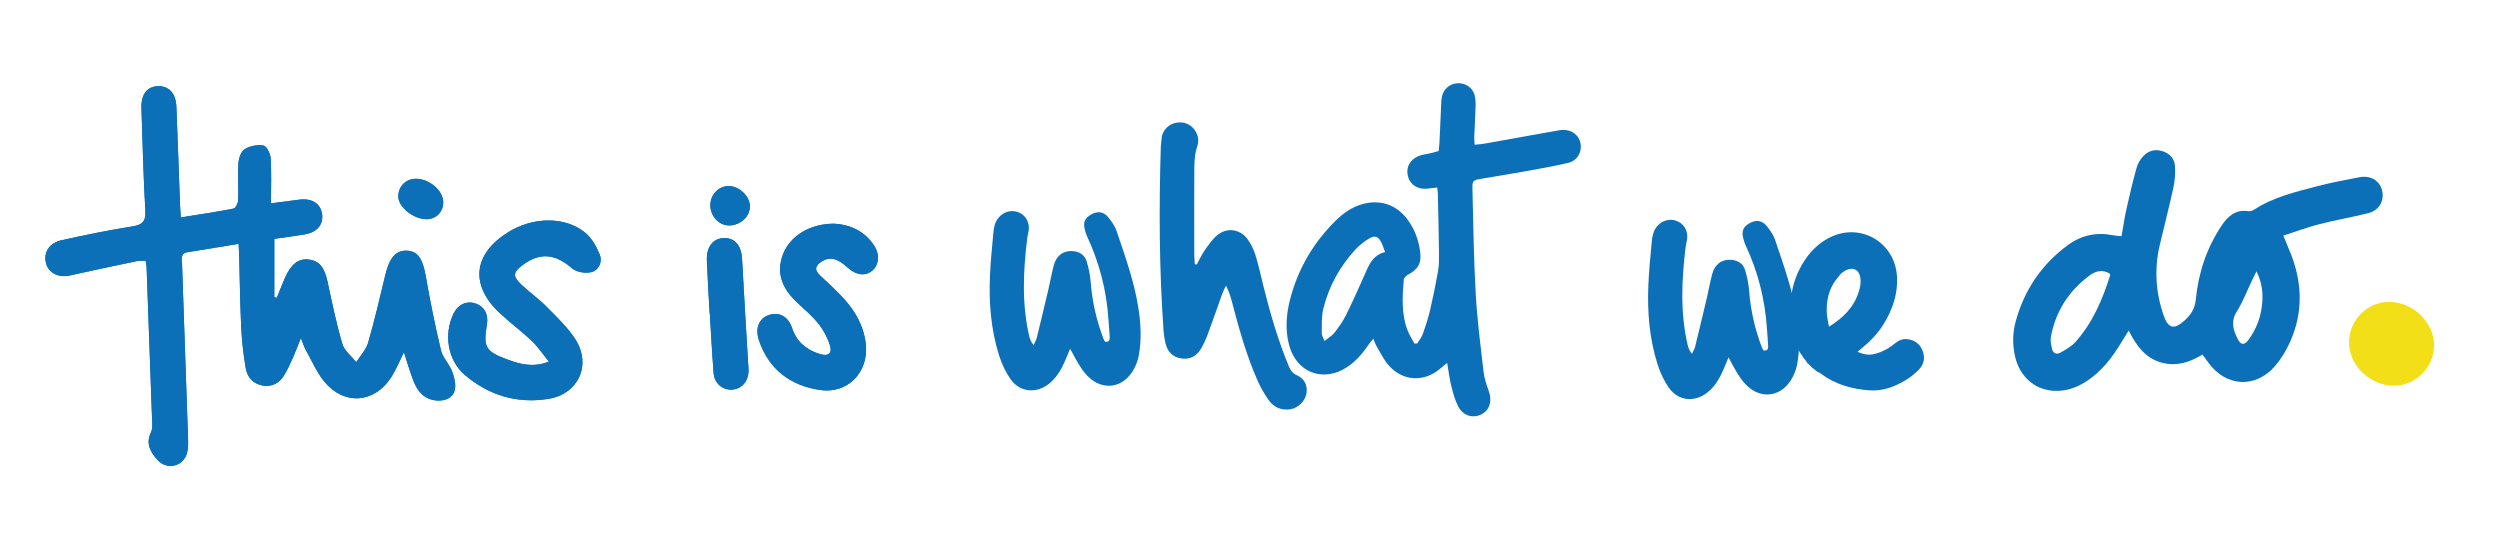
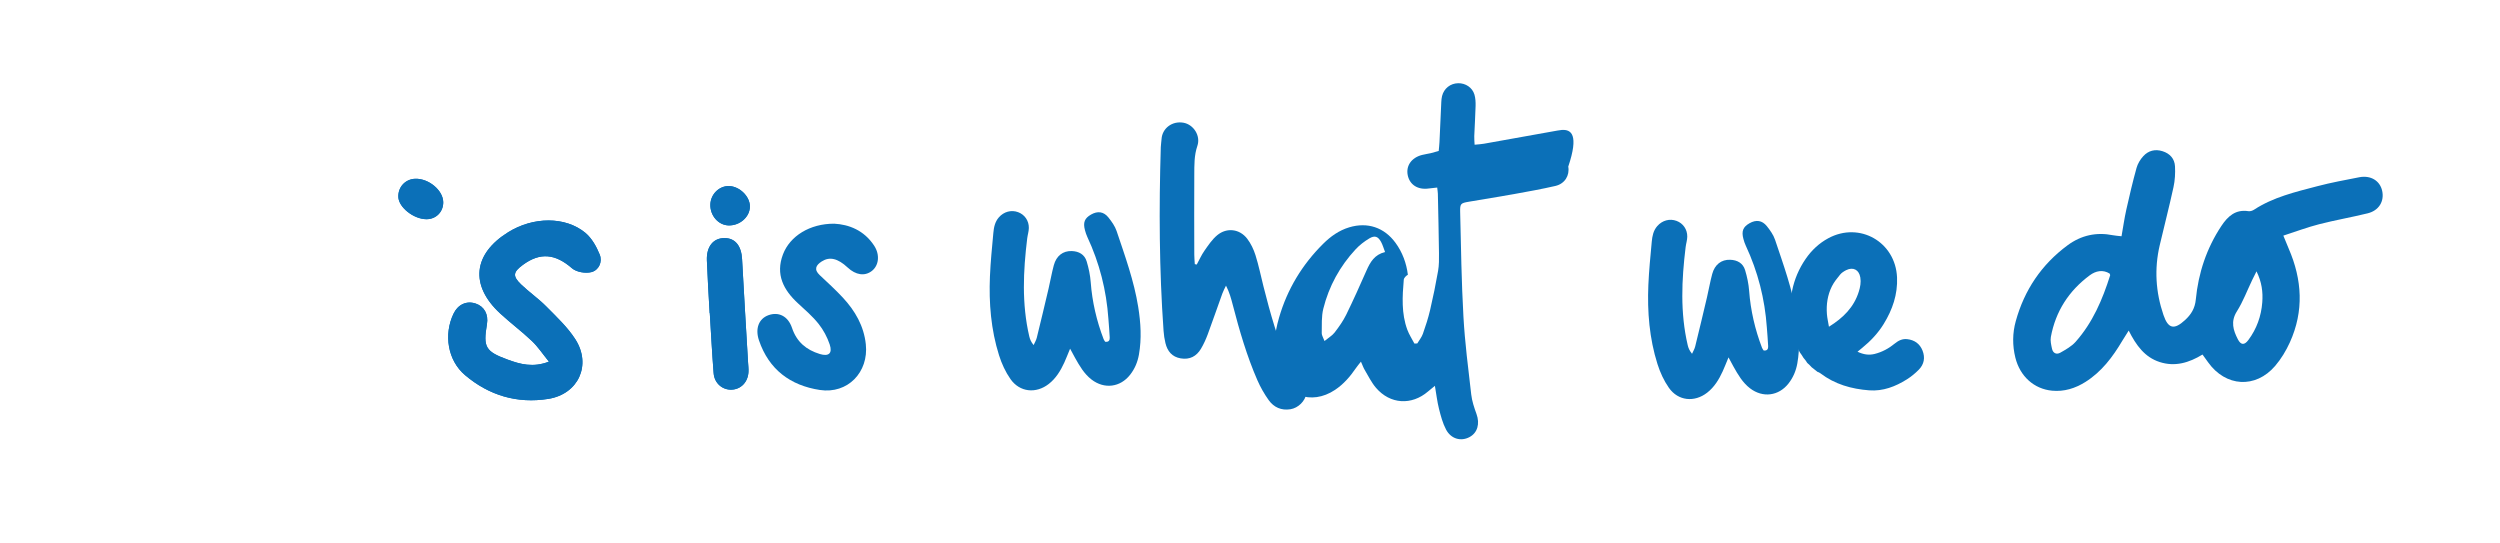
<svg xmlns="http://www.w3.org/2000/svg" version="1.1" id="Layer_1" x="0px" y="0px" width="286.932px" height="62.378px" viewBox="0 0 286.932 62.378" enable-background="new 0 0 286.932 62.378" xml:space="preserve">
  <g>
    <g>
      <g>
        <g>
-           <path fill="#F3DF18" d="M269.604,39.298c0.002-2.582,2.126-4.688,4.685-4.646c2.709,0.046,5.076,2.361,5.076,4.965      c0.001,2.573-2.128,4.683-4.69,4.648C271.972,44.229,269.602,41.908,269.604,39.298z" />
-         </g>
+           </g>
        <g>
          <path fill="#0B70B8" d="M273.41,21.907c-0.254-1.168-1.322-1.82-2.639-1.562c-1.608,0.316-3.226,0.61-4.81,1.027      c-2.504,0.658-5.042,1.249-7.259,2.696c-0.178,0.116-0.438,0.201-0.64,0.17c-1.48-0.233-2.371,0.585-3.106,1.693      c-1.703,2.565-2.646,5.412-2.938,8.453c-0.098,1.015-0.541,1.713-1.229,2.347c-1.245,1.147-1.938,1.022-2.484-0.584      c-0.89-2.614-1.06-5.296-0.427-8.002c0.521-2.228,1.097-4.442,1.582-6.677c0.167-0.771,0.213-1.59,0.171-2.379      c-0.046-0.874-0.585-1.469-1.435-1.736c-0.848-0.268-1.618-0.066-2.2,0.565c-0.349,0.379-0.646,0.873-0.782,1.366      c-0.438,1.578-0.813,3.175-1.17,4.774c-0.221,0.995-0.363,2.008-0.55,3.058c-0.389-0.045-0.691-0.059-0.984-0.117      c-1.904-0.383-3.65,0.005-5.201,1.148c-2.992,2.207-4.964,5.137-5.953,8.71c-0.382,1.377-0.394,2.791-0.047,4.192      c0.528,2.13,2.131,3.597,4.22,3.792c1.376,0.129,2.641-0.264,3.806-0.993c1.866-1.167,3.138-2.868,4.24-4.722      c0.205-0.343,0.424-0.678,0.742-1.186c0.859,1.704,1.842,3.055,3.552,3.61c1.76,0.571,3.374,0.086,4.919-0.859      c0.247,0.342,0.446,0.615,0.643,0.891c2.012,2.826,5.447,3.043,7.697,0.413c0.684-0.8,1.252-1.742,1.688-2.703      c1.629-3.591,1.413-7.19-0.136-10.759c-0.193-0.443-0.369-0.895-0.614-1.49c1.424-0.459,2.739-0.956,4.094-1.304      c1.845-0.474,3.727-0.799,5.577-1.253C273.029,24.173,273.672,23.108,273.41,21.907z M238.219,39.236      c-0.466,0.522-1.13,0.891-1.752,1.243c-0.436,0.248-0.844,0.061-0.954-0.459c-0.094-0.44-0.209-0.92-0.13-1.348      c0.544-2.944,2.07-5.301,4.464-7.075c0.697-0.518,1.512-0.678,2.283-0.198c0.04,0.122,0.069,0.162,0.061,0.191      C241.314,34.373,240.182,37.032,238.219,39.236z M259.648,34.698c-0.12,1.589-0.645,3.049-1.597,4.327      c-0.461,0.617-0.861,0.585-1.205-0.082c-0.535-1.037-0.849-2.043-0.111-3.209c0.705-1.117,1.174-2.382,1.749-3.581      c0.14-0.293,0.288-0.581,0.502-1.012C259.595,32.38,259.737,33.524,259.648,34.698z" />
-           <path fill="#0B70B8" d="M179.239,14.916c-0.168,0.013-0.337,0.042-0.504,0.072c-2.808,0.503-5.615,1.01-8.424,1.508      c-0.321,0.058-0.65,0.07-1.066,0.113c-0.018-0.398-0.051-0.694-0.039-0.988c0.046-1.154,0.123-2.308,0.152-3.462      c0.011-0.435-0.011-0.892-0.133-1.305c-0.24-0.813-1.024-1.32-1.87-1.303c-0.892,0.018-1.63,0.6-1.846,1.474      c-0.057,0.229-0.077,0.469-0.088,0.705c-0.073,1.526-0.136,3.054-0.208,4.581c-0.016,0.332-0.057,0.662-0.087,1.016      c-0.353,0.099-0.641,0.188-0.933,0.257c-0.331,0.077-0.671,0.118-0.998,0.204c-1.2,0.315-1.845,1.243-1.626,2.32      c0.224,1.099,1.157,1.695,2.384,1.529c0.317-0.043,0.637-0.072,0.999-0.112c0.035,0.319,0.072,0.517,0.076,0.715      c0.048,2.275,0.101,4.551,0.129,6.827c0.008,0.676,0.012,1.366-0.104,2.028c-0.262,1.506-0.569,3.005-0.917,4.493      c-0.216,0.922-0.51,1.83-0.827,2.724c-0.141,0.396-0.426,0.74-0.645,1.108c-0.109,0.003-0.22,0.007-0.329,0.011      c-0.274-0.528-0.608-1.034-0.813-1.588c-0.689-1.869-0.571-3.812-0.406-5.745c0.018-0.204,0.266-0.454,0.471-0.564      c1.185-0.637,1.578-1.308,1.41-2.633c-0.17-1.335-0.621-2.57-1.422-3.667c-1.291-1.768-3.216-2.408-5.313-1.776      c-1.172,0.354-2.138,1.045-2.986,1.888c-2.409,2.391-4.12,5.212-5.065,8.479c-0.545,1.885-0.768,3.792-0.269,5.732      c0.826,3.21,3.937,4.398,6.694,2.557c0.979-0.653,1.729-1.52,2.385-2.482c0.159-0.234,0.347-0.449,0.588-0.759      c0.18,0.403,0.276,0.691,0.428,0.945c0.416,0.698,0.776,1.448,1.299,2.059c1.623,1.897,4.091,2.04,5.977,0.417      c0.219-0.188,0.445-0.366,0.784-0.645c0.169,0.979,0.263,1.817,0.467,2.628c0.206,0.815,0.424,1.655,0.813,2.391      c0.575,1.085,1.712,1.386,2.691,0.865c0.925-0.492,1.208-1.534,0.804-2.65c-0.265-0.729-0.518-1.484-0.606-2.248      c-0.343-2.969-0.725-5.94-0.893-8.922c-0.226-4-0.279-8.01-0.376-12.017c-0.022-0.97,0.065-1.016,1.009-1.178      c1.708-0.292,3.42-0.56,5.125-0.867c1.604-0.29,3.21-0.577,4.798-0.943c1.081-0.25,1.655-1.204,1.475-2.221      C181.224,15.47,180.352,14.835,179.239,14.916z M156.84,31.042c-0.753,1.705-1.513,3.41-2.334,5.083      c-0.356,0.724-0.835,1.397-1.329,2.039c-0.272,0.353-0.692,0.591-1.161,0.977c-0.154-0.419-0.322-0.662-0.317-0.9      c0.021-0.942-0.044-1.918,0.182-2.817c0.644-2.574,1.896-4.859,3.706-6.809c0.454-0.489,1.007-0.915,1.581-1.256      c0.622-0.368,0.994-0.225,1.341,0.405c0.188,0.343,0.292,0.732,0.459,1.164C157.758,29.22,157.264,30.083,156.84,31.042z" />
+           <path fill="#0B70B8" d="M179.239,14.916c-0.168,0.013-0.337,0.042-0.504,0.072c-2.808,0.503-5.615,1.01-8.424,1.508      c-0.321,0.058-0.65,0.07-1.066,0.113c-0.018-0.398-0.051-0.694-0.039-0.988c0.046-1.154,0.123-2.308,0.152-3.462      c0.011-0.435-0.011-0.892-0.133-1.305c-0.24-0.813-1.024-1.32-1.87-1.303c-0.892,0.018-1.63,0.6-1.846,1.474      c-0.057,0.229-0.077,0.469-0.088,0.705c-0.073,1.526-0.136,3.054-0.208,4.581c-0.016,0.332-0.057,0.662-0.087,1.016      c-0.353,0.099-0.641,0.188-0.933,0.257c-0.331,0.077-0.671,0.118-0.998,0.204c-1.2,0.315-1.845,1.243-1.626,2.32      c0.224,1.099,1.157,1.695,2.384,1.529c0.317-0.043,0.637-0.072,0.999-0.112c0.035,0.319,0.072,0.517,0.076,0.715      c0.048,2.275,0.101,4.551,0.129,6.827c0.008,0.676,0.012,1.366-0.104,2.028c-0.262,1.506-0.569,3.005-0.917,4.493      c-0.216,0.922-0.51,1.83-0.827,2.724c-0.141,0.396-0.426,0.74-0.645,1.108c-0.109,0.003-0.22,0.007-0.329,0.011      c-0.274-0.528-0.608-1.034-0.813-1.588c-0.689-1.869-0.571-3.812-0.406-5.745c0.018-0.204,0.266-0.454,0.471-0.564      c-0.17-1.335-0.621-2.57-1.422-3.667c-1.291-1.768-3.216-2.408-5.313-1.776      c-1.172,0.354-2.138,1.045-2.986,1.888c-2.409,2.391-4.12,5.212-5.065,8.479c-0.545,1.885-0.768,3.792-0.269,5.732      c0.826,3.21,3.937,4.398,6.694,2.557c0.979-0.653,1.729-1.52,2.385-2.482c0.159-0.234,0.347-0.449,0.588-0.759      c0.18,0.403,0.276,0.691,0.428,0.945c0.416,0.698,0.776,1.448,1.299,2.059c1.623,1.897,4.091,2.04,5.977,0.417      c0.219-0.188,0.445-0.366,0.784-0.645c0.169,0.979,0.263,1.817,0.467,2.628c0.206,0.815,0.424,1.655,0.813,2.391      c0.575,1.085,1.712,1.386,2.691,0.865c0.925-0.492,1.208-1.534,0.804-2.65c-0.265-0.729-0.518-1.484-0.606-2.248      c-0.343-2.969-0.725-5.94-0.893-8.922c-0.226-4-0.279-8.01-0.376-12.017c-0.022-0.97,0.065-1.016,1.009-1.178      c1.708-0.292,3.42-0.56,5.125-0.867c1.604-0.29,3.21-0.577,4.798-0.943c1.081-0.25,1.655-1.204,1.475-2.221      C181.224,15.47,180.352,14.835,179.239,14.916z M156.84,31.042c-0.753,1.705-1.513,3.41-2.334,5.083      c-0.356,0.724-0.835,1.397-1.329,2.039c-0.272,0.353-0.692,0.591-1.161,0.977c-0.154-0.419-0.322-0.662-0.317-0.9      c0.021-0.942-0.044-1.918,0.182-2.817c0.644-2.574,1.896-4.859,3.706-6.809c0.454-0.489,1.007-0.915,1.581-1.256      c0.622-0.368,0.994-0.225,1.341,0.405c0.188,0.343,0.292,0.732,0.459,1.164C157.758,29.22,157.264,30.083,156.84,31.042z" />
          <path fill="#0B70B8" d="M128.158,26.521c-0.189-0.563-0.562-1.086-0.938-1.558c-0.548-0.688-1.243-0.769-1.996-0.34      c-0.746,0.425-0.938,0.908-0.699,1.799c0.07,0.261,0.154,0.523,0.268,0.768c1.395,2.987,2.195,6.126,2.422,9.413      c0.049,0.71,0.12,1.419,0.15,2.13c0.012,0.279-0.073,0.552-0.521,0.491c-0.051-0.083-0.137-0.186-0.182-0.304      c-0.804-2.106-1.309-4.277-1.478-6.532c-0.06-0.804-0.23-1.613-0.464-2.386c-0.242-0.799-0.892-1.163-1.72-1.188      c-1-0.03-1.757,0.541-2.052,1.629c-0.239,0.884-0.393,1.791-0.602,2.684c-0.442,1.883-0.89,3.764-1.353,5.642      c-0.072,0.291-0.239,0.56-0.362,0.838c-0.299-0.365-0.423-0.676-0.499-0.999c-0.87-3.73-0.697-7.484-0.237-11.243      c0.049-0.401,0.182-0.799,0.188-1.199c0.012-0.845-0.483-1.535-1.229-1.814c-0.787-0.295-1.644-0.057-2.213,0.595      c-0.453,0.517-0.575,1.152-0.633,1.795c-0.152,1.656-0.32,3.313-0.39,4.974c-0.129,3.071,0.115,6.118,1.045,9.063      c0.302,0.957,0.74,1.915,1.314,2.732c1.063,1.512,2.931,1.694,4.391,0.556c0.825-0.644,1.353-1.514,1.781-2.447      c0.209-0.459,0.389-0.931,0.668-1.602c0.251,0.465,0.406,0.762,0.57,1.053c0.517,0.92,1.041,1.836,1.899,2.495      c1.46,1.12,3.287,0.893,4.421-0.555c0.534-0.682,0.859-1.454,1.01-2.309c0.324-1.831,0.21-3.655-0.082-5.475      C130.155,32.228,129.12,29.383,128.158,26.521z" />
          <path fill="#0B70B8" d="M203.729,27.521c-0.188-0.563-0.562-1.086-0.938-1.558c-0.549-0.688-1.243-0.769-1.996-0.34      c-0.746,0.425-0.938,0.908-0.699,1.799c0.07,0.261,0.154,0.523,0.269,0.768c1.395,2.987,2.194,6.126,2.422,9.413      c0.049,0.71,0.12,1.419,0.149,2.13c0.012,0.279-0.073,0.552-0.521,0.491c-0.051-0.083-0.137-0.186-0.182-0.304      c-0.805-2.106-1.309-4.277-1.479-6.532c-0.06-0.804-0.23-1.613-0.464-2.386c-0.242-0.799-0.893-1.163-1.721-1.188      c-1-0.03-1.757,0.541-2.052,1.629c-0.239,0.884-0.393,1.791-0.602,2.684c-0.442,1.883-0.89,3.764-1.354,5.642      c-0.071,0.291-0.238,0.56-0.361,0.838c-0.299-0.365-0.424-0.676-0.498-0.999c-0.87-3.73-0.697-7.484-0.237-11.243      c0.049-0.401,0.182-0.799,0.188-1.199c0.012-0.845-0.483-1.535-1.229-1.814c-0.787-0.295-1.644-0.057-2.214,0.595      c-0.452,0.517-0.574,1.152-0.633,1.795c-0.152,1.656-0.319,3.313-0.39,4.974c-0.129,3.071,0.115,6.118,1.045,9.063      c0.302,0.957,0.74,1.915,1.314,2.732c1.063,1.512,2.932,1.694,4.392,0.556c0.825-0.644,1.353-1.514,1.78-2.447      c0.21-0.459,0.39-0.931,0.669-1.602c0.251,0.465,0.405,0.762,0.569,1.053c0.518,0.92,1.041,1.836,1.899,2.495      c1.46,1.12,3.286,0.893,4.421-0.555c0.534-0.682,0.858-1.454,1.01-2.309c0.323-1.831,0.21-3.655-0.082-5.475      C205.726,33.228,204.69,30.383,203.729,27.521z" />
          <path fill="#0B70B8" d="M148.847,43.067c-0.497-0.221-0.726-0.555-0.913-1.004c-1.246-2.988-2.146-6.084-2.929-9.219      c-0.296-1.186-0.542-2.388-0.908-3.552c-0.21-0.667-0.529-1.339-0.952-1.893c-0.862-1.128-2.337-1.314-3.433-0.411      c-0.587,0.483-1.032,1.156-1.477,1.79c-0.345,0.491-0.591,1.054-0.881,1.585c-0.075-0.016-0.15-0.031-0.225-0.047      c-0.02-0.361-0.057-0.724-0.058-1.086c-0.006-3.058-0.019-6.116,0-9.175c0.007-1.111-0.022-2.212,0.354-3.315      c0.398-1.171-0.447-2.444-1.584-2.653c-1.31-0.24-2.456,0.646-2.528,1.879c-0.018,0.306-0.077,0.608-0.086,0.913      c-0.217,7.035-0.181,14.067,0.317,21.092c0.034,0.473,0.104,0.948,0.216,1.408c0.227,0.929,0.753,1.585,1.756,1.753      c1.032,0.173,1.805-0.237,2.321-1.104c0.31-0.521,0.565-1.085,0.777-1.654c0.579-1.561,1.117-3.136,1.683-4.701      c0.111-0.307,0.274-0.595,0.413-0.891c0.396,0.754,0.591,1.494,0.784,2.235c0.76,2.929,1.605,5.833,2.814,8.612      c0.35,0.803,0.793,1.582,1.303,2.294c0.591,0.826,1.448,1.214,2.495,1.046c0.899-0.146,1.687-0.927,1.841-1.819      C150.098,44.269,149.733,43.461,148.847,43.067z" />
        </g>
      </g>
      <path fill="#0B70B8" d="M220.656,40.242c-0.31-0.785-0.913-1.218-1.753-1.316c-0.558-0.066-1.015,0.16-1.43,0.5    c-0.688,0.565-1.454,0.983-2.322,1.198c-0.647,0.159-1.268,0.074-1.96-0.256c0.232-0.19,0.384-0.314,0.535-0.438    c0.967-0.787,1.816-1.682,2.471-2.747c1.006-1.637,1.616-3.389,1.532-5.344c-0.177-4.071-4.301-6.429-7.886-4.497    c-1.063,0.572-1.921,1.381-2.601,2.37c-1.571,2.288-2.006,4.831-1.637,7.541c0.065,0.478,0.188,0.948,0.289,1.44    c0.002,0.006,0.004,0.011,0.006,0.017c0.109,0.239,0.201,0.482,0.255,0.726c0.011,0.05,0.028,0.098,0.041,0.146    c0.026,0.063,0.061,0.123,0.084,0.187c0.04,0.117,0.066,0.197,0.087,0.263c0.028,0.062,0.056,0.124,0.084,0.185    c0.042,0.079,0.086,0.157,0.128,0.235c0.15,0.195,0.286,0.404,0.412,0.619c0.164,0.187,0.315,0.38,0.434,0.584    c0.175,0.159,0.355,0.312,0.505,0.496c0.225,0.171,0.449,0.34,0.672,0.53c0.109,0.027,0.216,0.076,0.328,0.162    c1.652,1.262,3.571,1.804,5.605,1.957c1.58,0.119,3.003-0.43,4.316-1.255c0.496-0.312,0.963-0.695,1.374-1.113    C220.833,41.815,220.975,41.051,220.656,40.242z M209.913,37.5c-0.09-0.547-0.199-0.997-0.233-1.452    c-0.084-1.107,0.074-2.191,0.573-3.188c0.244-0.487,0.6-0.927,0.95-1.352c0.176-0.212,0.436-0.376,0.688-0.502    c0.804-0.398,1.476-0.045,1.623,0.839c0.094,0.561-0.009,1.104-0.178,1.64C212.778,35.255,211.568,36.474,209.913,37.5z" />
    </g>
    <g>
-       <path fill="#0B70B8" d="M20.747,24.956c-0.033-0.57-0.066-1.014-0.083-1.458c-0.14-3.753-0.267-7.507-0.419-11.259    c-0.063-1.533-0.86-2.387-2.121-2.35c-1.24,0.037-1.94,0.952-1.888,2.521c0.131,3.919,0.223,7.84,0.448,11.753    c0.07,1.218-0.287,1.63-1.47,1.819c-2.727,0.436-5.438,0.991-8.135,1.586c-1.441,0.318-2.112,1.419-1.795,2.632    c0.302,1.155,1.455,1.707,2.761,1.411c2.531-0.571,5.071-1.102,7.611-1.632c0.338-0.07,0.698-0.043,1.061-0.062    c0.052,0.335,0.103,0.536,0.111,0.738c0.222,6.021,0.442,12.043,0.649,18.064c0.011,0.317-0.033,0.671-0.167,0.953    c-0.607,1.277-0.009,2.265,0.792,3.137c1.109,1.209,3.012,0.703,3.387-0.896c0.147-0.628,0.106-1.311,0.084-1.965    c-0.221-6.559-0.459-13.116-0.678-19.675c-0.018-0.531-0.238-1.199,0.66-1.337c1.908-0.293,3.812-0.62,5.832-0.952    c0.026,0.515,0.054,0.916,0.065,1.317c0.075,2.763,0.103,5.527,0.236,8.287c0.076,1.563,0.256,3.127,0.519,4.669    c0.177,1.037,0.831,1.797,1.949,1.99c1.122,0.195,1.935-0.316,2.49-1.233c0.382-0.632,0.683-1.315,0.986-1.991    c0.294-0.656,0.544-1.333,0.906-2.229c0.243,0.606,0.352,0.996,0.544,1.339c0.703,1.254,1.278,2.621,2.185,3.71    c2.25,2.699,5.683,2.438,7.603-0.501c0.599-0.917,1.007-1.957,1.494-2.922c0.363,1.104,0.686,2.258,1.122,3.367    c0.461,1.173,1.249,2.06,2.608,2.174c0.944,0.08,1.853-0.244,2.095-1.167c0.173-0.659-0.042-1.495-0.299-2.171    c-0.323-0.848-1.07-1.563-1.276-2.422c-0.674-2.802-1.245-5.632-1.739-8.472c-0.35-2.016-0.918-2.919-2.196-2.962    c-1.249-0.042-1.975,0.814-2.451,2.786c-0.628,2.604-1.23,5.217-1.976,7.787c-0.234,0.806-0.895,1.487-1.361,2.226    c-0.548-0.69-1.361-1.302-1.593-2.085c-0.688-2.318-1.18-4.696-1.682-7.065c-0.362-1.71-0.932-2.474-2.17-2.631    c-1.159-0.146-2.039,0.515-2.723,2.079c-0.334,0.764-0.634,1.542-0.95,2.313c-0.095-0.021-0.191-0.043-0.286-0.065    c0-2.203,0-4.408,0-6.7c1.149-0.167,2.333-0.317,3.51-0.516c1.407-0.236,2.16-1.163,1.968-2.359    c-0.192-1.194-1.167-1.804-2.605-1.623c-0.999,0.126-1.996,0.26-3.256,0.424c0-1.899,0.067-3.549-0.039-5.187    c-0.035-0.525-0.464-1.387-0.828-1.452c-0.685-0.122-1.557,0.057-2.153,0.429c-0.421,0.263-0.684,1.039-0.72,1.605    c-0.09,1.395,0.027,2.801-0.022,4.2c-0.012,0.354-0.287,0.955-0.527,1.003C24.84,24.33,22.849,24.618,20.747,24.956z" />
      <path fill="#0B70B8" d="M63.002,41.508c-1.833,0.705-3.295,0.294-4.724-0.23c-2.572-0.942-2.836-1.429-2.39-4.067    c0.191-1.132-0.304-2.039-1.294-2.371c-1.05-0.351-2.035,0.103-2.546,1.173c-1.142,2.387-0.665,5.354,1.321,7.038    c2.75,2.334,5.995,3.303,9.565,2.73c3.448-0.553,4.983-3.896,3.104-6.833c-0.896-1.399-2.16-2.579-3.342-3.775    c-0.896-0.906-1.964-1.642-2.885-2.525c-1.004-0.965-0.928-1.421,0.21-2.254c1.996-1.462,3.723-1.257,5.629,0.397    c0.51,0.442,1.546,0.613,2.223,0.442c0.848-0.214,1.301-1.171,0.958-2.013c-0.371-0.913-0.909-1.885-1.65-2.498    c-2.299-1.898-5.971-1.856-8.838-0.082c-4.057,2.511-4.432,6.111-0.939,9.336c1.182,1.091,2.479,2.059,3.644,3.165    C61.74,39.797,62.276,40.614,63.002,41.508z" />
-       <path fill="#0B70B8" d="M95.747,25.674c-2.8-0.011-5.085,1.419-5.883,3.521c-0.873,2.3,0.051,4.078,1.729,5.623    c0.818,0.754,1.672,1.491,2.36,2.354c0.551,0.692,0.994,1.525,1.275,2.365c0.342,1.021-0.119,1.404-1.138,1.092    c-1.548-0.476-2.647-1.381-3.188-2.993c-0.46-1.371-1.55-1.877-2.703-1.462c-1.106,0.398-1.551,1.532-1.089,2.891    c1.14,3.351,3.599,5.179,6.99,5.693c3.185,0.483,5.618-2.031,5.273-5.249c-0.225-2.103-1.229-3.832-2.63-5.344    c-0.84-0.905-1.757-1.74-2.659-2.587c-0.697-0.653-0.441-1.143,0.228-1.572c0.905-0.58,1.845-0.354,2.972,0.695    c0.938,0.873,1.96,1.022,2.768,0.406c0.818-0.624,0.966-1.858,0.278-2.91C99.165,26.415,97.403,25.758,95.747,25.674z" />
      <path fill="#0B70B8" d="M81.447,35.934c0.006-0.001,0.011-0.001,0.017-0.001c0.143,2.302,0.258,4.606,0.442,6.905    c0.093,1.151,1.006,1.924,2.063,1.884c1.069-0.04,1.868-0.859,1.935-2.02c0.021-0.368-0.025-0.74-0.047-1.109    c-0.23-3.947-0.476-7.894-0.686-11.842c-0.082-1.537-0.788-2.43-2.027-2.427c-1.278,0.003-2.075,0.975-2.014,2.563    C81.206,31.903,81.338,33.918,81.447,35.934z" />
      <path fill="#0B70B8" d="M50.872,23.194c-0.026-1.354-1.66-2.718-3.204-2.676c-1.147,0.032-2.001,0.953-1.95,2.103    c0.053,1.188,1.768,2.535,3.229,2.538C50.051,25.162,50.893,24.303,50.872,23.194z" />
      <path fill="#0B70B8" d="M86.068,23.726c0.022-1.158-1.165-2.336-2.389-2.372c-1.126-0.033-2.107,0.927-2.149,2.102    c-0.046,1.291,0.927,2.401,2.119,2.417C84.93,25.888,86.046,24.897,86.068,23.726z" />
-       <path fill="#0B70B8" d="M20.747,24.956c2.102-0.338,4.093-0.626,6.064-1.018c0.241-0.048,0.515-0.649,0.527-1.003    c0.049-1.399-0.068-2.806,0.022-4.2c0.037-0.566,0.299-1.343,0.72-1.605c0.596-0.372,1.468-0.551,2.153-0.429    c0.364,0.065,0.793,0.927,0.828,1.452c0.106,1.638,0.039,3.287,0.039,5.187c1.261-0.164,2.258-0.298,3.256-0.424    c1.438-0.181,2.413,0.429,2.605,1.623c0.192,1.196-0.561,2.123-1.968,2.359c-1.177,0.198-2.361,0.349-3.51,0.516    c0,2.292,0,4.497,0,6.7c0.095,0.022,0.191,0.044,0.286,0.065c0.315-0.771,0.616-1.549,0.95-2.313    c0.684-1.564,1.564-2.226,2.723-2.079c1.239,0.157,1.809,0.921,2.17,2.631c0.502,2.369,0.994,4.747,1.682,7.065    c0.232,0.783,1.045,1.395,1.593,2.085c0.466-0.738,1.127-1.42,1.361-2.226c0.746-2.57,1.348-5.184,1.976-7.787    c0.476-1.972,1.202-2.828,2.451-2.786c1.278,0.043,1.846,0.946,2.196,2.962c0.494,2.84,1.065,5.67,1.739,8.472    c0.207,0.858,0.953,1.574,1.276,2.422c0.257,0.676,0.472,1.512,0.299,2.171c-0.242,0.923-1.151,1.247-2.095,1.167    c-1.359-0.114-2.147-1.001-2.608-2.174c-0.436-1.109-0.759-2.263-1.122-3.367c-0.486,0.965-0.895,2.005-1.494,2.922    c-1.92,2.939-5.353,3.2-7.603,0.501c-0.907-1.089-1.482-2.456-2.185-3.71c-0.193-0.343-0.302-0.732-0.544-1.339    c-0.362,0.896-0.612,1.572-0.906,2.229c-0.303,0.676-0.604,1.359-0.986,1.991c-0.555,0.917-1.368,1.429-2.49,1.233    c-1.118-0.193-1.772-0.953-1.949-1.99c-0.263-1.542-0.443-3.106-0.519-4.669c-0.133-2.76-0.161-5.524-0.236-8.287    c-0.011-0.401-0.039-0.803-0.065-1.317c-2.021,0.332-3.924,0.659-5.832,0.952c-0.898,0.138-0.677,0.806-0.66,1.337    c0.218,6.559,0.457,13.116,0.678,19.675c0.022,0.654,0.063,1.337-0.084,1.965c-0.375,1.6-2.277,2.105-3.387,0.896    c-0.801-0.872-1.398-1.859-0.792-3.137c0.134-0.282,0.178-0.636,0.167-0.953c-0.207-6.021-0.427-12.043-0.649-18.064    c-0.008-0.202-0.059-0.403-0.111-0.738c-0.363,0.019-0.722-0.009-1.061,0.062c-2.54,0.53-5.081,1.061-7.611,1.632    c-1.306,0.296-2.459-0.256-2.761-1.411c-0.317-1.213,0.354-2.313,1.795-2.632c2.698-0.595,5.408-1.15,8.135-1.586    c1.183-0.189,1.54-0.602,1.47-1.819c-0.225-3.913-0.317-7.834-0.448-11.753c-0.053-1.569,0.648-2.484,1.888-2.521    c1.261-0.037,2.059,0.816,2.121,2.35c0.152,3.752,0.279,7.506,0.419,11.259C20.68,23.942,20.713,24.386,20.747,24.956z" />
      <path fill="#0B70B8" d="M63.002,41.508c-0.726-0.894-1.262-1.711-1.953-2.367c-1.166-1.106-2.462-2.074-3.644-3.165    c-3.493-3.225-3.118-6.825,0.939-9.336c2.867-1.774,6.539-1.816,8.838,0.082c0.741,0.613,1.28,1.585,1.65,2.498    c0.342,0.842-0.111,1.799-0.958,2.013c-0.677,0.171-1.713,0-2.223-0.442c-1.906-1.654-3.634-1.859-5.629-0.397    c-1.138,0.833-1.214,1.289-0.21,2.254c0.921,0.884,1.989,1.619,2.885,2.525c1.182,1.196,2.446,2.376,3.342,3.775    c1.879,2.938,0.344,6.28-3.104,6.833c-3.571,0.572-6.815-0.396-9.565-2.73c-1.986-1.685-2.463-4.651-1.321-7.038    c0.512-1.07,1.496-1.523,2.546-1.173c0.99,0.332,1.486,1.239,1.294,2.371c-0.447,2.639-0.182,3.125,2.39,4.067    C59.708,41.802,61.169,42.213,63.002,41.508z" />
      <path fill="#0B70B8" d="M95.747,25.674c1.656,0.084,3.418,0.741,4.583,2.523c0.688,1.052,0.54,2.286-0.278,2.91    c-0.808,0.616-1.831,0.467-2.768-0.406c-1.127-1.05-2.067-1.275-2.972-0.695c-0.669,0.43-0.925,0.919-0.228,1.572    c0.902,0.847,1.819,1.682,2.659,2.587c1.401,1.512,2.405,3.241,2.63,5.344c0.345,3.218-2.088,5.732-5.273,5.249    c-3.391-0.515-5.85-2.343-6.99-5.693c-0.462-1.358-0.017-2.492,1.089-2.891c1.153-0.415,2.243,0.091,2.703,1.462    c0.541,1.612,1.64,2.518,3.188,2.993c1.02,0.313,1.48-0.071,1.138-1.092c-0.281-0.84-0.724-1.673-1.275-2.365    c-0.688-0.863-1.542-1.601-2.36-2.354c-1.677-1.545-2.601-3.323-1.729-5.623C90.662,27.093,92.947,25.663,95.747,25.674z" />
      <path fill="#0B70B8" d="M81.447,35.934c-0.108-2.016-0.241-4.03-0.317-6.047c-0.061-1.588,0.736-2.56,2.014-2.563    c1.239-0.003,1.945,0.89,2.027,2.427c0.21,3.948,0.456,7.895,0.686,11.842c0.022,0.369,0.069,0.741,0.047,1.109    c-0.067,1.16-0.866,1.979-1.935,2.02c-1.057,0.04-1.97-0.732-2.063-1.884c-0.184-2.299-0.299-4.604-0.442-6.905    C81.458,35.933,81.453,35.933,81.447,35.934z" />
      <path fill="#0B70B8" d="M50.872,23.194c0.021,1.108-0.82,1.968-1.924,1.965c-1.461-0.003-3.176-1.351-3.229-2.538    c-0.052-1.149,0.803-2.07,1.95-2.103C49.211,20.477,50.845,21.841,50.872,23.194z" />
      <path fill="#0B70B8" d="M86.068,23.726c-0.022,1.172-1.139,2.162-2.419,2.146c-1.191-0.016-2.165-1.126-2.119-2.417    c0.042-1.175,1.022-2.135,2.149-2.102C84.903,21.39,86.091,22.567,86.068,23.726z" />
    </g>
  </g>
</svg>